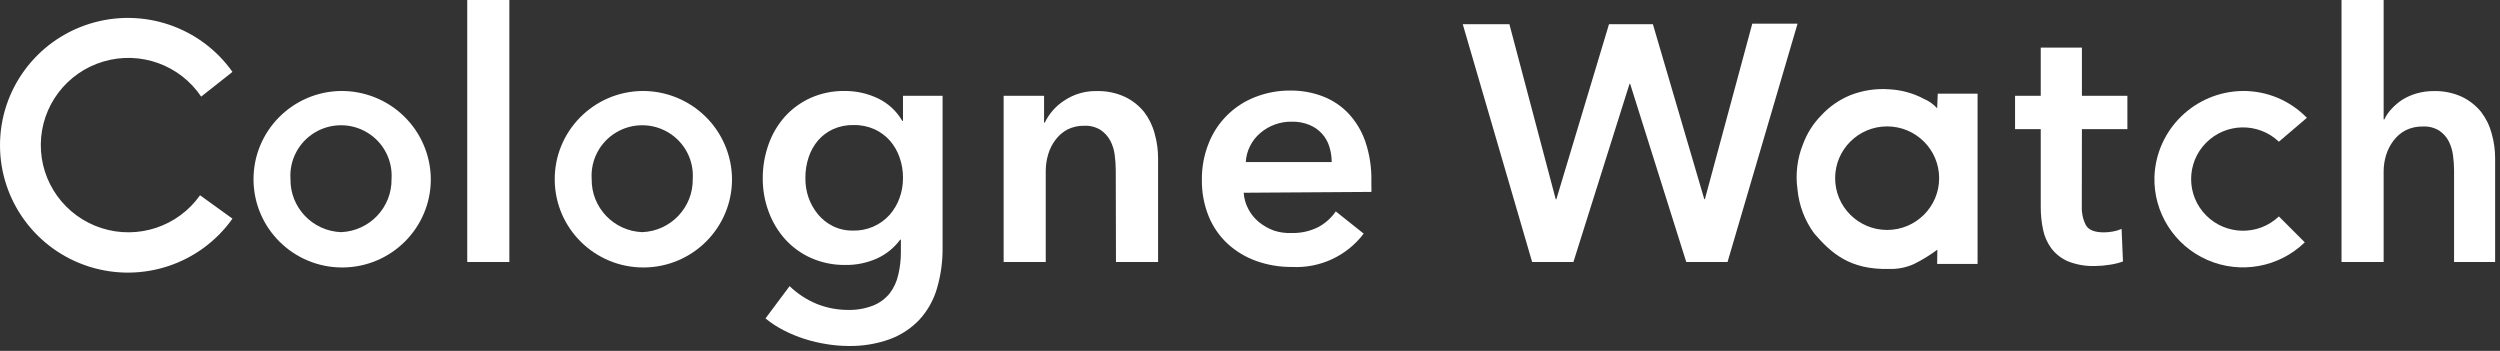
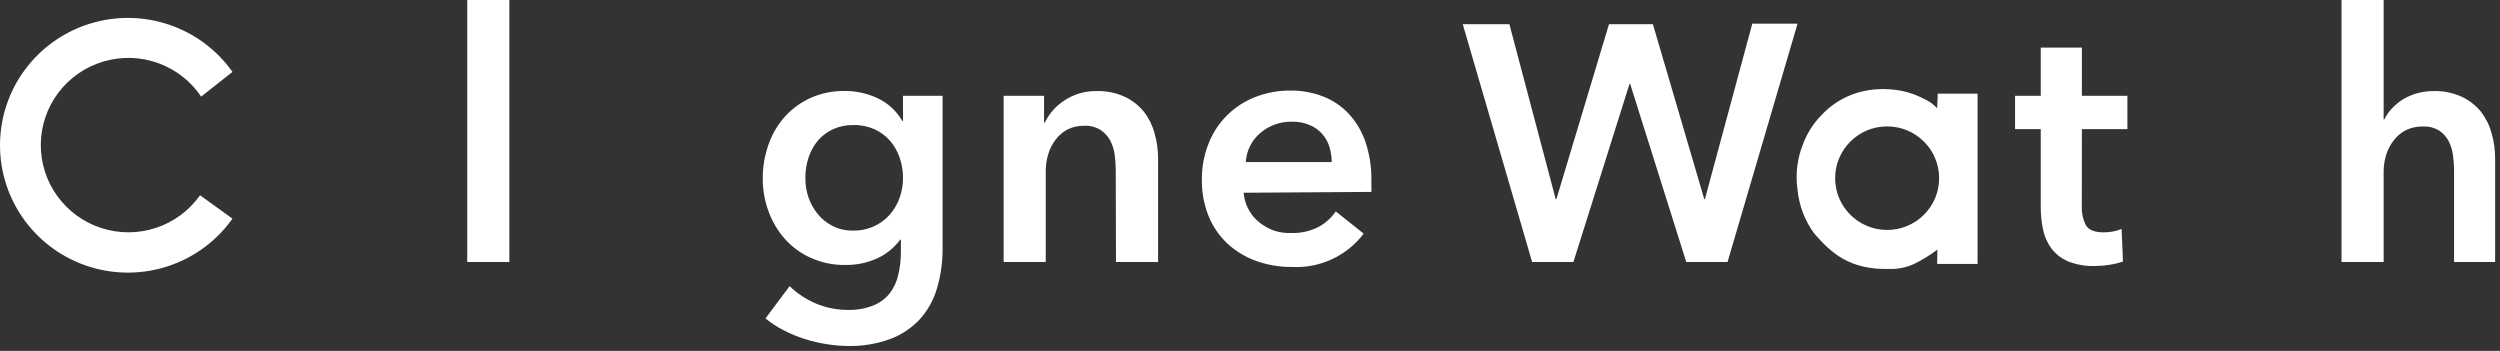
<svg xmlns="http://www.w3.org/2000/svg" version="1.1" viewBox="0 0 513 72" height="72px" width="513px">
  <rect x="0" y="0" width="513" height="72" fill="#333333" stroke="none" />
  <title>cw-logo-white</title>
  <g fill-rule="evenodd" fill="none" stroke-width="1" stroke="none" id="cw-logo-white">
    <g fill="#FFFFFF" id="file">
-       <path id="Shape" d="M113.83,36.94 C113.739,26.967 121.765,18.798 131.782,18.668 C136.635,18.634 141.303,20.52 144.759,23.912 C148.215,27.304 150.175,31.924 150.21,36.755 C150.221,46.728 142.13,54.833 132.112,54.884 C122.095,54.935 113.921,46.912 113.83,36.94 Z M121.412,36.712 C121.314,42.554 125.918,47.405 131.782,47.638 C137.646,47.405 142.25,42.554 142.152,36.712 C142.401,32.865 140.481,29.199 137.17,27.2 C133.859,25.201 129.705,25.201 126.394,27.2 C123.083,29.199 121.163,32.865 121.412,36.712 Z" />
-       <path id="Shape" d="M52.023,36.94 C51.932,26.967 59.958,18.798 69.975,18.668 C74.828,18.634 79.496,20.52 82.952,23.912 C86.408,27.304 88.368,31.924 88.403,36.755 C88.414,46.728 80.323,54.833 70.305,54.884 C60.288,54.935 52.114,46.912 52.023,36.94 Z M59.605,36.712 C59.507,42.554 64.111,47.405 69.975,47.638 C75.839,47.405 80.443,42.554 80.345,36.712 C80.594,32.865 78.674,29.199 75.363,27.2 C72.052,25.201 67.898,25.201 64.587,27.2 C61.276,29.199 59.356,32.865 59.605,36.712 Z" />
      <path id="Shape" d="M104.519,53.767 L95.877,53.767 L95.877,0 L104.519,0 L104.519,53.767 Z M47.702,14.754 L41.282,19.824 C36.903,13.309 28.773,10.39 21.225,12.623 C13.674,14.857 8.464,21.725 8.372,29.567 C8.28,37.408 13.327,44.396 20.823,46.804 C28.319,49.213 36.518,46.483 41.048,40.067 L47.702,44.864 C41.111,54.173 29.222,58.16 18.316,54.718 C7.41,51.276 0,41.198 0,29.809 C0,18.419 7.41,8.341 18.316,4.899 C29.222,1.458 41.111,5.444 47.702,14.754 Z M185.293,36.562 C185.299,37.955 185.058,39.338 184.58,40.648 C184.125,41.911 183.436,43.078 182.55,44.089 C180.631,46.223 177.864,47.404 174.989,47.315 C173.566,47.337 172.159,47.02 170.884,46.39 C169.7,45.796 168.655,44.961 167.816,43.939 C166.979,42.912 166.329,41.747 165.894,40.498 C165.463,39.23 165.251,37.9 165.267,36.562 C165.248,35.101 165.474,33.647 165.937,32.26 C166.351,31.002 167.004,29.834 167.859,28.819 C168.705,27.843 169.751,27.058 170.927,26.518 C172.243,25.926 173.674,25.633 175.118,25.658 C176.605,25.621 178.081,25.915 179.439,26.518 C180.65,27.07 181.732,27.868 182.615,28.862 C183.476,29.863 184.143,31.016 184.58,32.26 C185.073,33.641 185.314,35.097 185.293,36.562 Z M193.416,50.799 C193.451,53.629 193.066,56.448 192.271,59.166 C191.587,61.537 190.368,63.722 188.707,65.553 C187.028,67.339 184.958,68.715 182.658,69.575 C179.891,70.577 176.96,71.058 174.016,70.994 C172.569,70.98 171.125,70.858 169.696,70.629 C168.144,70.389 166.612,70.029 165.116,69.553 C163.627,69.082 162.182,68.485 160.795,67.768 C159.473,67.093 158.227,66.278 157.079,65.338 L162.027,58.714 C163.641,60.276 165.54,61.517 167.622,62.37 C169.648,63.18 171.811,63.596 173.995,63.596 C175.766,63.642 177.529,63.335 179.18,62.693 C180.495,62.165 181.655,61.314 182.55,60.219 C183.416,59.088 184.02,57.781 184.321,56.391 C184.693,54.849 184.874,53.267 184.861,51.681 L184.861,49.186 L184.71,49.186 C183.484,50.854 181.847,52.18 179.957,53.036 C177.921,53.946 175.709,54.401 173.476,54.37 C171.061,54.405 168.666,53.921 166.455,52.95 C164.426,52.052 162.608,50.74 161.119,49.1 C159.641,47.444 158.49,45.525 157.728,43.444 C156.908,41.242 156.498,38.91 156.518,36.562 C156.511,34.203 156.913,31.86 157.706,29.637 C158.439,27.538 159.576,25.602 161.054,23.937 C162.533,22.304 164.335,20.994 166.347,20.087 C168.542,19.115 170.923,18.631 173.325,18.668 C175.679,18.652 178.005,19.167 180.13,20.174 C182.233,21.173 183.981,22.786 185.142,24.797 L185.293,24.797 L185.293,19.657 L193.416,19.657 L193.416,50.799 Z M228.997,53.767 L237.638,53.767 L237.638,32.497 C237.641,30.766 237.401,29.043 236.925,27.378 C236.503,25.782 235.769,24.284 234.765,22.969 C233.702,21.659 232.359,20.6 230.833,19.872 C229.027,19.043 227.053,18.638 225.065,18.689 C222.682,18.631 220.341,19.315 218.368,20.647 C216.65,21.758 215.274,23.321 214.393,25.163 L214.242,25.163 L214.242,19.657 L205.946,19.657 L205.946,53.767 L214.587,53.767 L214.587,35.056 C214.588,33.913 214.756,32.775 215.084,31.68 C215.394,30.619 215.892,29.621 216.553,28.733 C217.207,27.846 218.048,27.112 219.016,26.583 C220.101,26.041 221.303,25.775 222.516,25.808 C223.687,25.753 224.847,26.053 225.843,26.669 C226.661,27.219 227.335,27.957 227.809,28.819 C228.297,29.744 228.612,30.75 228.738,31.787 C228.878,32.828 228.95,33.877 228.954,34.927 L228.997,53.767 Z M255.634,33.25 L273.24,33.25 L273.262,33.25 C273.264,32.185 273.104,31.127 272.787,30.11 C272.177,28.079 270.675,26.434 268.704,25.636 C267.561,25.166 266.332,24.939 265.096,24.97 C262.722,24.924 260.415,25.751 258.615,27.292 C256.845,28.789 255.767,30.942 255.634,33.25 Z M281.406,39.379 C281.43,39 281.43,38.619 281.406,38.239 L281.406,37.099 C281.461,34.352 281.037,31.616 280.153,29.013 C279.411,26.871 278.226,24.907 276.675,23.249 C275.207,21.714 273.414,20.524 271.426,19.765 C269.315,18.964 267.073,18.563 264.815,18.582 C262.355,18.558 259.913,19.003 257.621,19.894 C253.231,21.579 249.752,25.02 248.029,29.378 C247.069,31.771 246.592,34.329 246.625,36.906 C246.588,39.476 247.065,42.028 248.029,44.412 C248.899,46.531 250.218,48.439 251.896,50.004 C253.586,51.554 255.569,52.753 257.729,53.531 C260.09,54.382 262.585,54.804 265.096,54.778 C270.845,55.084 276.369,52.519 279.829,47.939 L274.104,43.38 C273.17,44.74 271.917,45.855 270.454,46.627 C268.764,47.462 266.894,47.868 265.01,47.81 C263.787,47.864 262.564,47.697 261.402,47.315 C260.29,46.906 259.254,46.318 258.334,45.573 C257.444,44.844 256.709,43.944 256.174,42.928 C255.616,41.883 255.285,40.732 255.202,39.551 L281.406,39.379 Z M368.857,4.861 L354.49,53.767 L346.022,53.767 L334.507,17.206 L334.378,17.206 L322.863,53.767 L314.395,53.767 L300.158,4.968 L309.728,4.968 L319.234,40.885 L319.363,40.885 L330.165,4.968 L339.174,4.968 L349.716,40.863 L349.846,40.863 L359.567,4.861 L368.857,4.861 Z M397.913,36.562 C397.913,42.429 393.135,47.186 387.241,47.186 C381.347,47.186 376.569,42.429 376.569,36.562 C376.569,30.694 381.347,25.937 387.241,25.937 C393.135,25.937 397.913,30.694 397.913,36.562 Z M405.798,54.154 L397.503,54.154 L397.546,51.23 C396.055,52.347 394.464,53.326 392.793,54.154 C391.176,54.894 389.408,55.248 387.63,55.187 C379.572,55.38 375.791,51.961 372.27,47.896 C370.346,45.273 369.167,42.182 368.857,38.949 C368.392,35.779 368.78,32.544 369.98,29.572 C370.798,27.358 372.08,25.342 373.739,23.658 C375.398,21.862 377.434,20.453 379.701,19.528 C382.227,18.538 384.944,18.126 387.651,18.324 C390.143,18.446 392.578,19.114 394.78,20.281 C395.818,20.722 396.747,21.383 397.503,22.217 L397.632,19.227 L405.798,19.227 L405.798,54.154 Z M427.207,26.497 L436.54,26.497 L436.54,19.657 L427.207,19.657 L427.207,9.764 L418.76,9.764 L418.76,19.657 L413.489,19.657 L413.489,26.497 L418.76,26.497 L418.76,42.455 C418.754,44.023 418.913,45.587 419.235,47.122 C419.516,48.513 420.098,49.827 420.942,50.971 C421.825,52.13 422.993,53.041 424.334,53.617 C426.104,54.321 428.002,54.651 429.907,54.585 C430.914,54.577 431.918,54.49 432.91,54.327 C433.838,54.195 434.75,53.972 435.632,53.66 L435.351,46.971 C434.779,47.224 434.176,47.405 433.558,47.509 C432.945,47.619 432.324,47.677 431.701,47.681 C429.785,47.681 428.554,47.179 428.006,46.175 C427.417,45.003 427.134,43.701 427.185,42.39 L427.207,26.497 Z M512,32.497 L512,53.767 L503.575,53.767 L503.575,34.992 C503.572,33.956 503.5,32.921 503.359,31.895 C503.234,30.876 502.935,29.887 502.473,28.97 C502.021,28.105 501.36,27.366 500.55,26.819 C499.555,26.202 498.394,25.902 497.223,25.959 C495.982,25.922 494.751,26.188 493.637,26.733 C492.65,27.253 491.794,27.988 491.131,28.884 C490.453,29.775 489.941,30.781 489.619,31.852 C489.287,32.939 489.12,34.07 489.122,35.207 L489.122,53.767 L480.481,53.767 L480.481,0 L489.122,0 L489.122,24.496 L489.273,24.496 C489.646,23.707 490.142,22.981 490.742,22.346 C491.384,21.644 492.11,21.023 492.903,20.496 C493.818,19.928 494.806,19.487 495.841,19.184 C497.005,18.844 498.213,18.677 499.427,18.689 C501.415,18.638 503.389,19.043 505.195,19.872 C506.72,20.601 508.064,21.659 509.127,22.969 C510.129,24.284 510.863,25.782 511.287,27.378 C511.763,29.043 512.003,30.766 512,32.497 Z" />
-       <path fill-rule="nonzero" id="Path" d="M467.627,44.412 C463.419,48.413 456.765,48.312 452.682,44.184 C448.599,40.057 448.599,33.432 452.682,29.305 C456.765,25.177 463.419,25.076 467.627,29.077 L473.373,24.174 C469.915,20.606 465.132,18.615 460.152,18.668 C450.408,18.82 442.48,26.524 442.092,36.218 C441.861,43.592 446.153,50.367 452.937,53.337 C459.721,56.307 467.637,54.877 472.941,49.724 L467.627,44.412 Z" />
    </g>
  </g>
</svg>